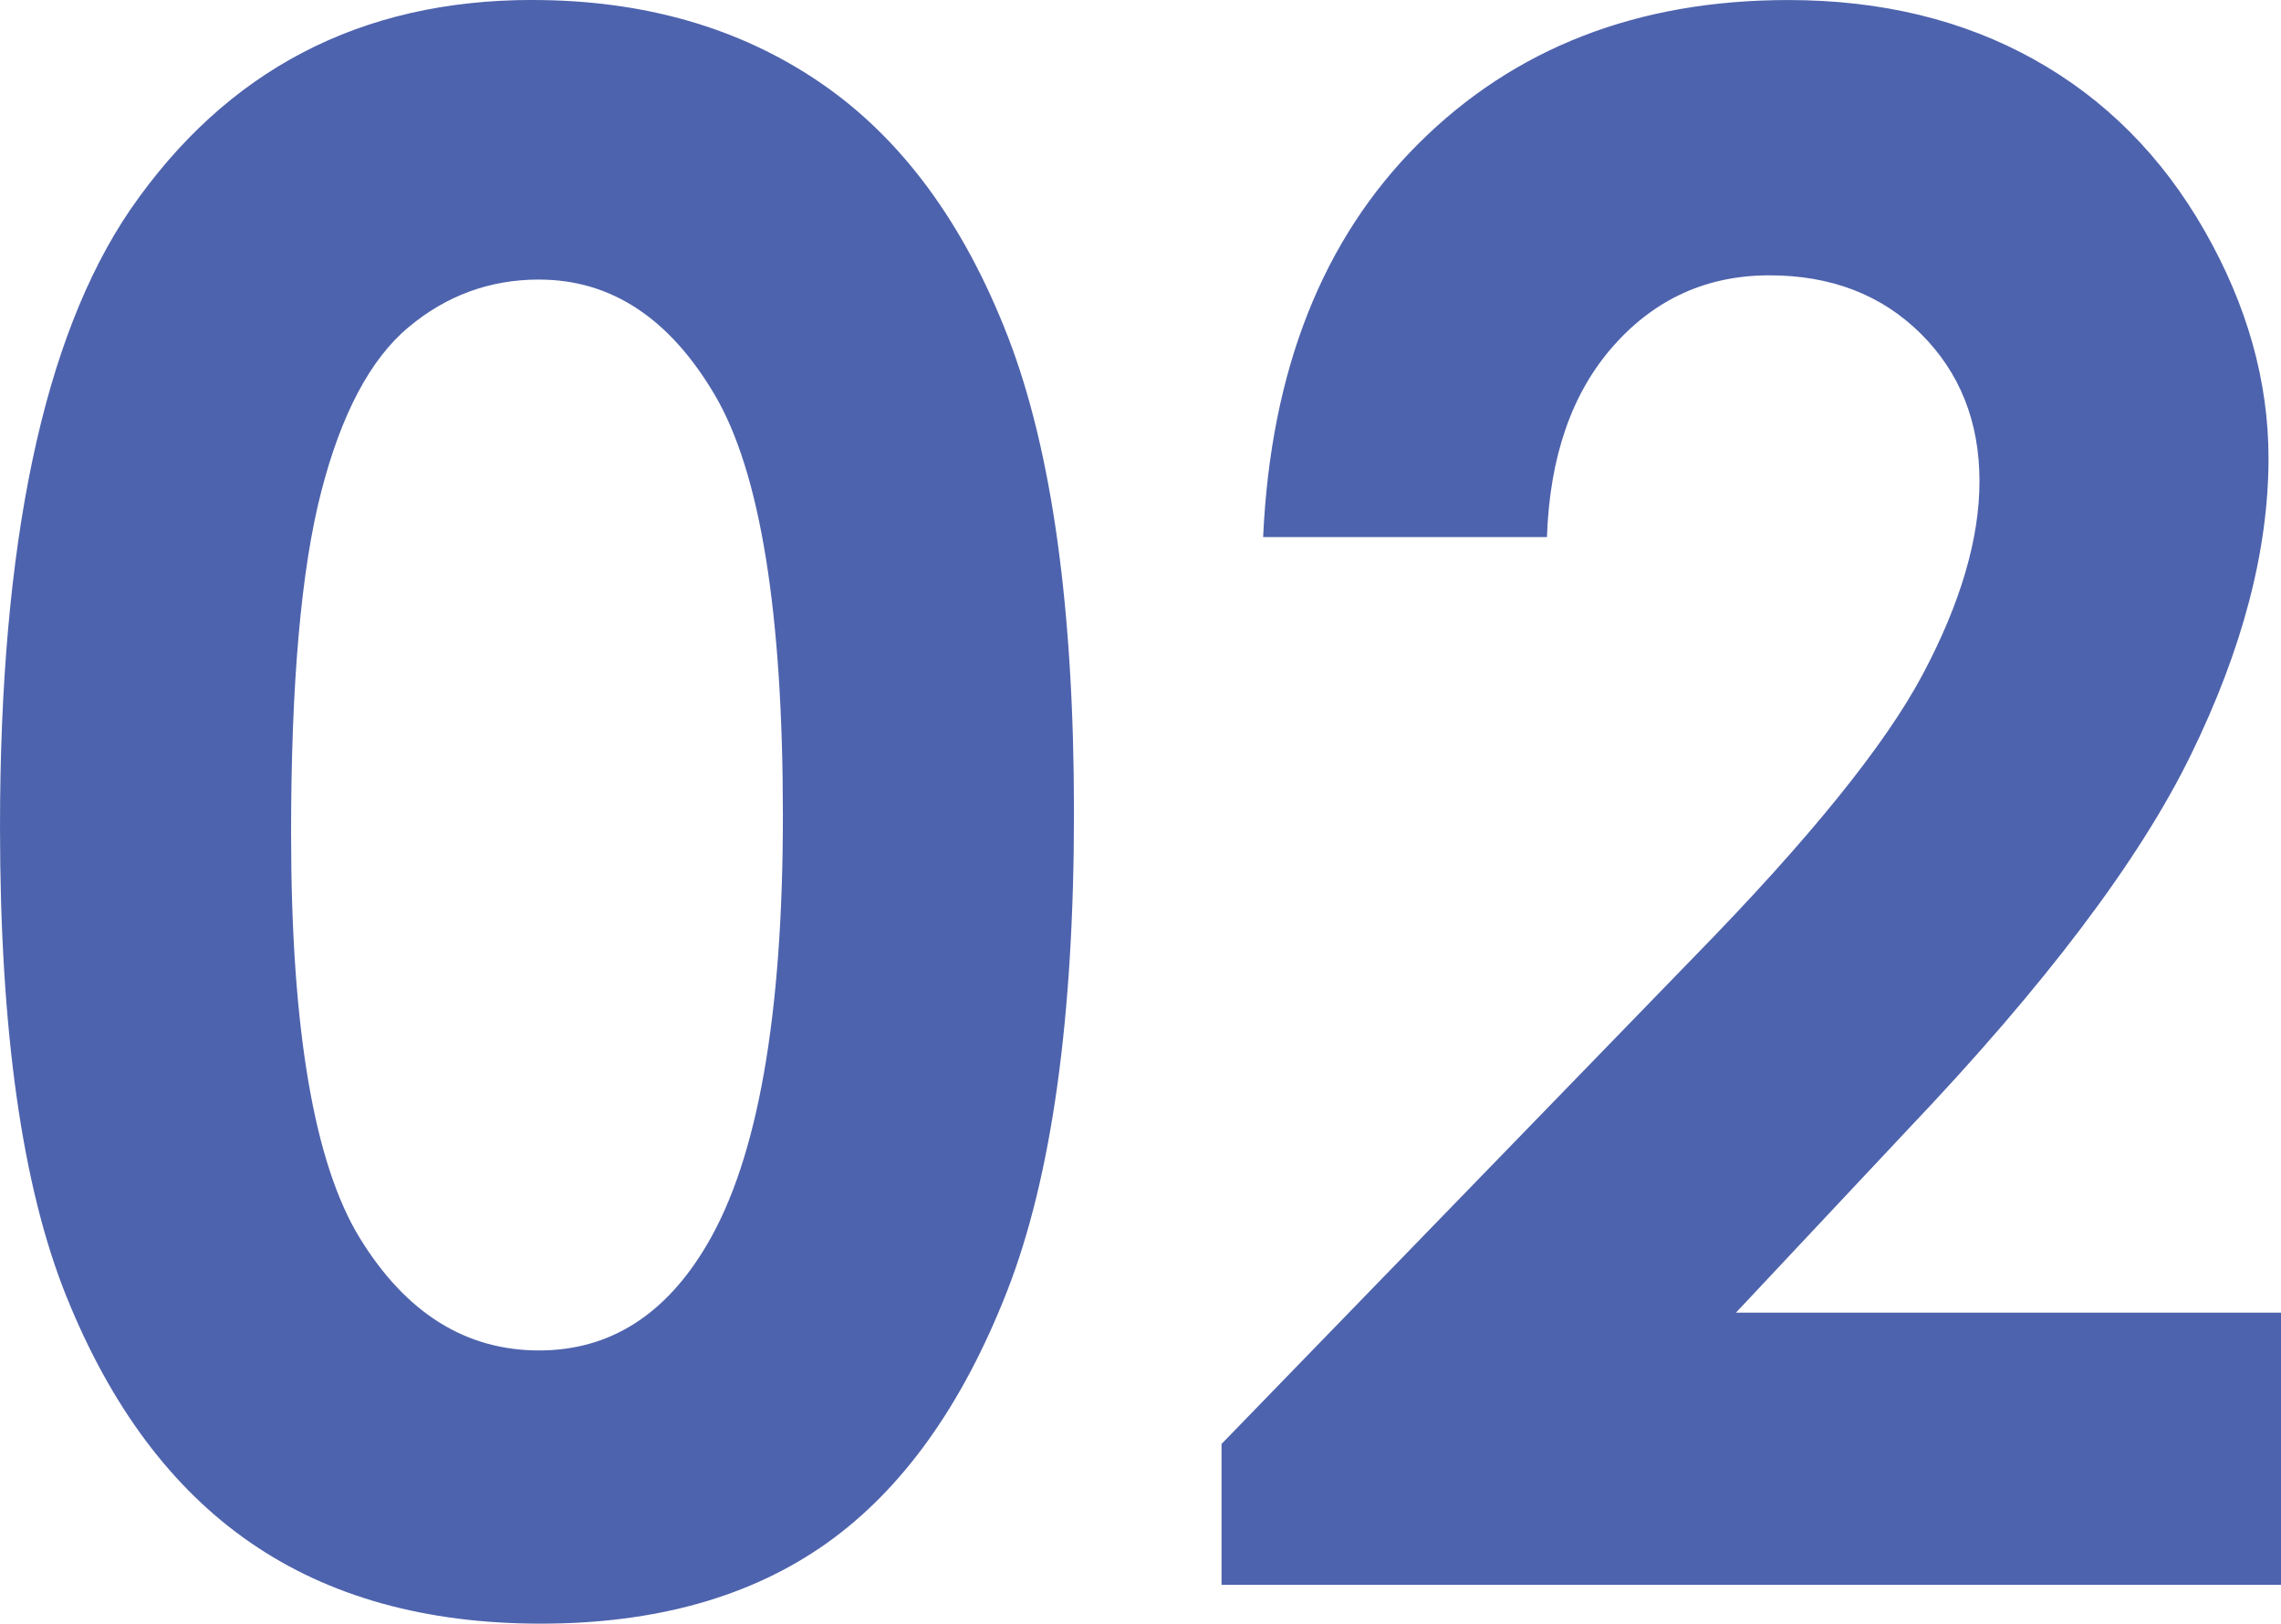
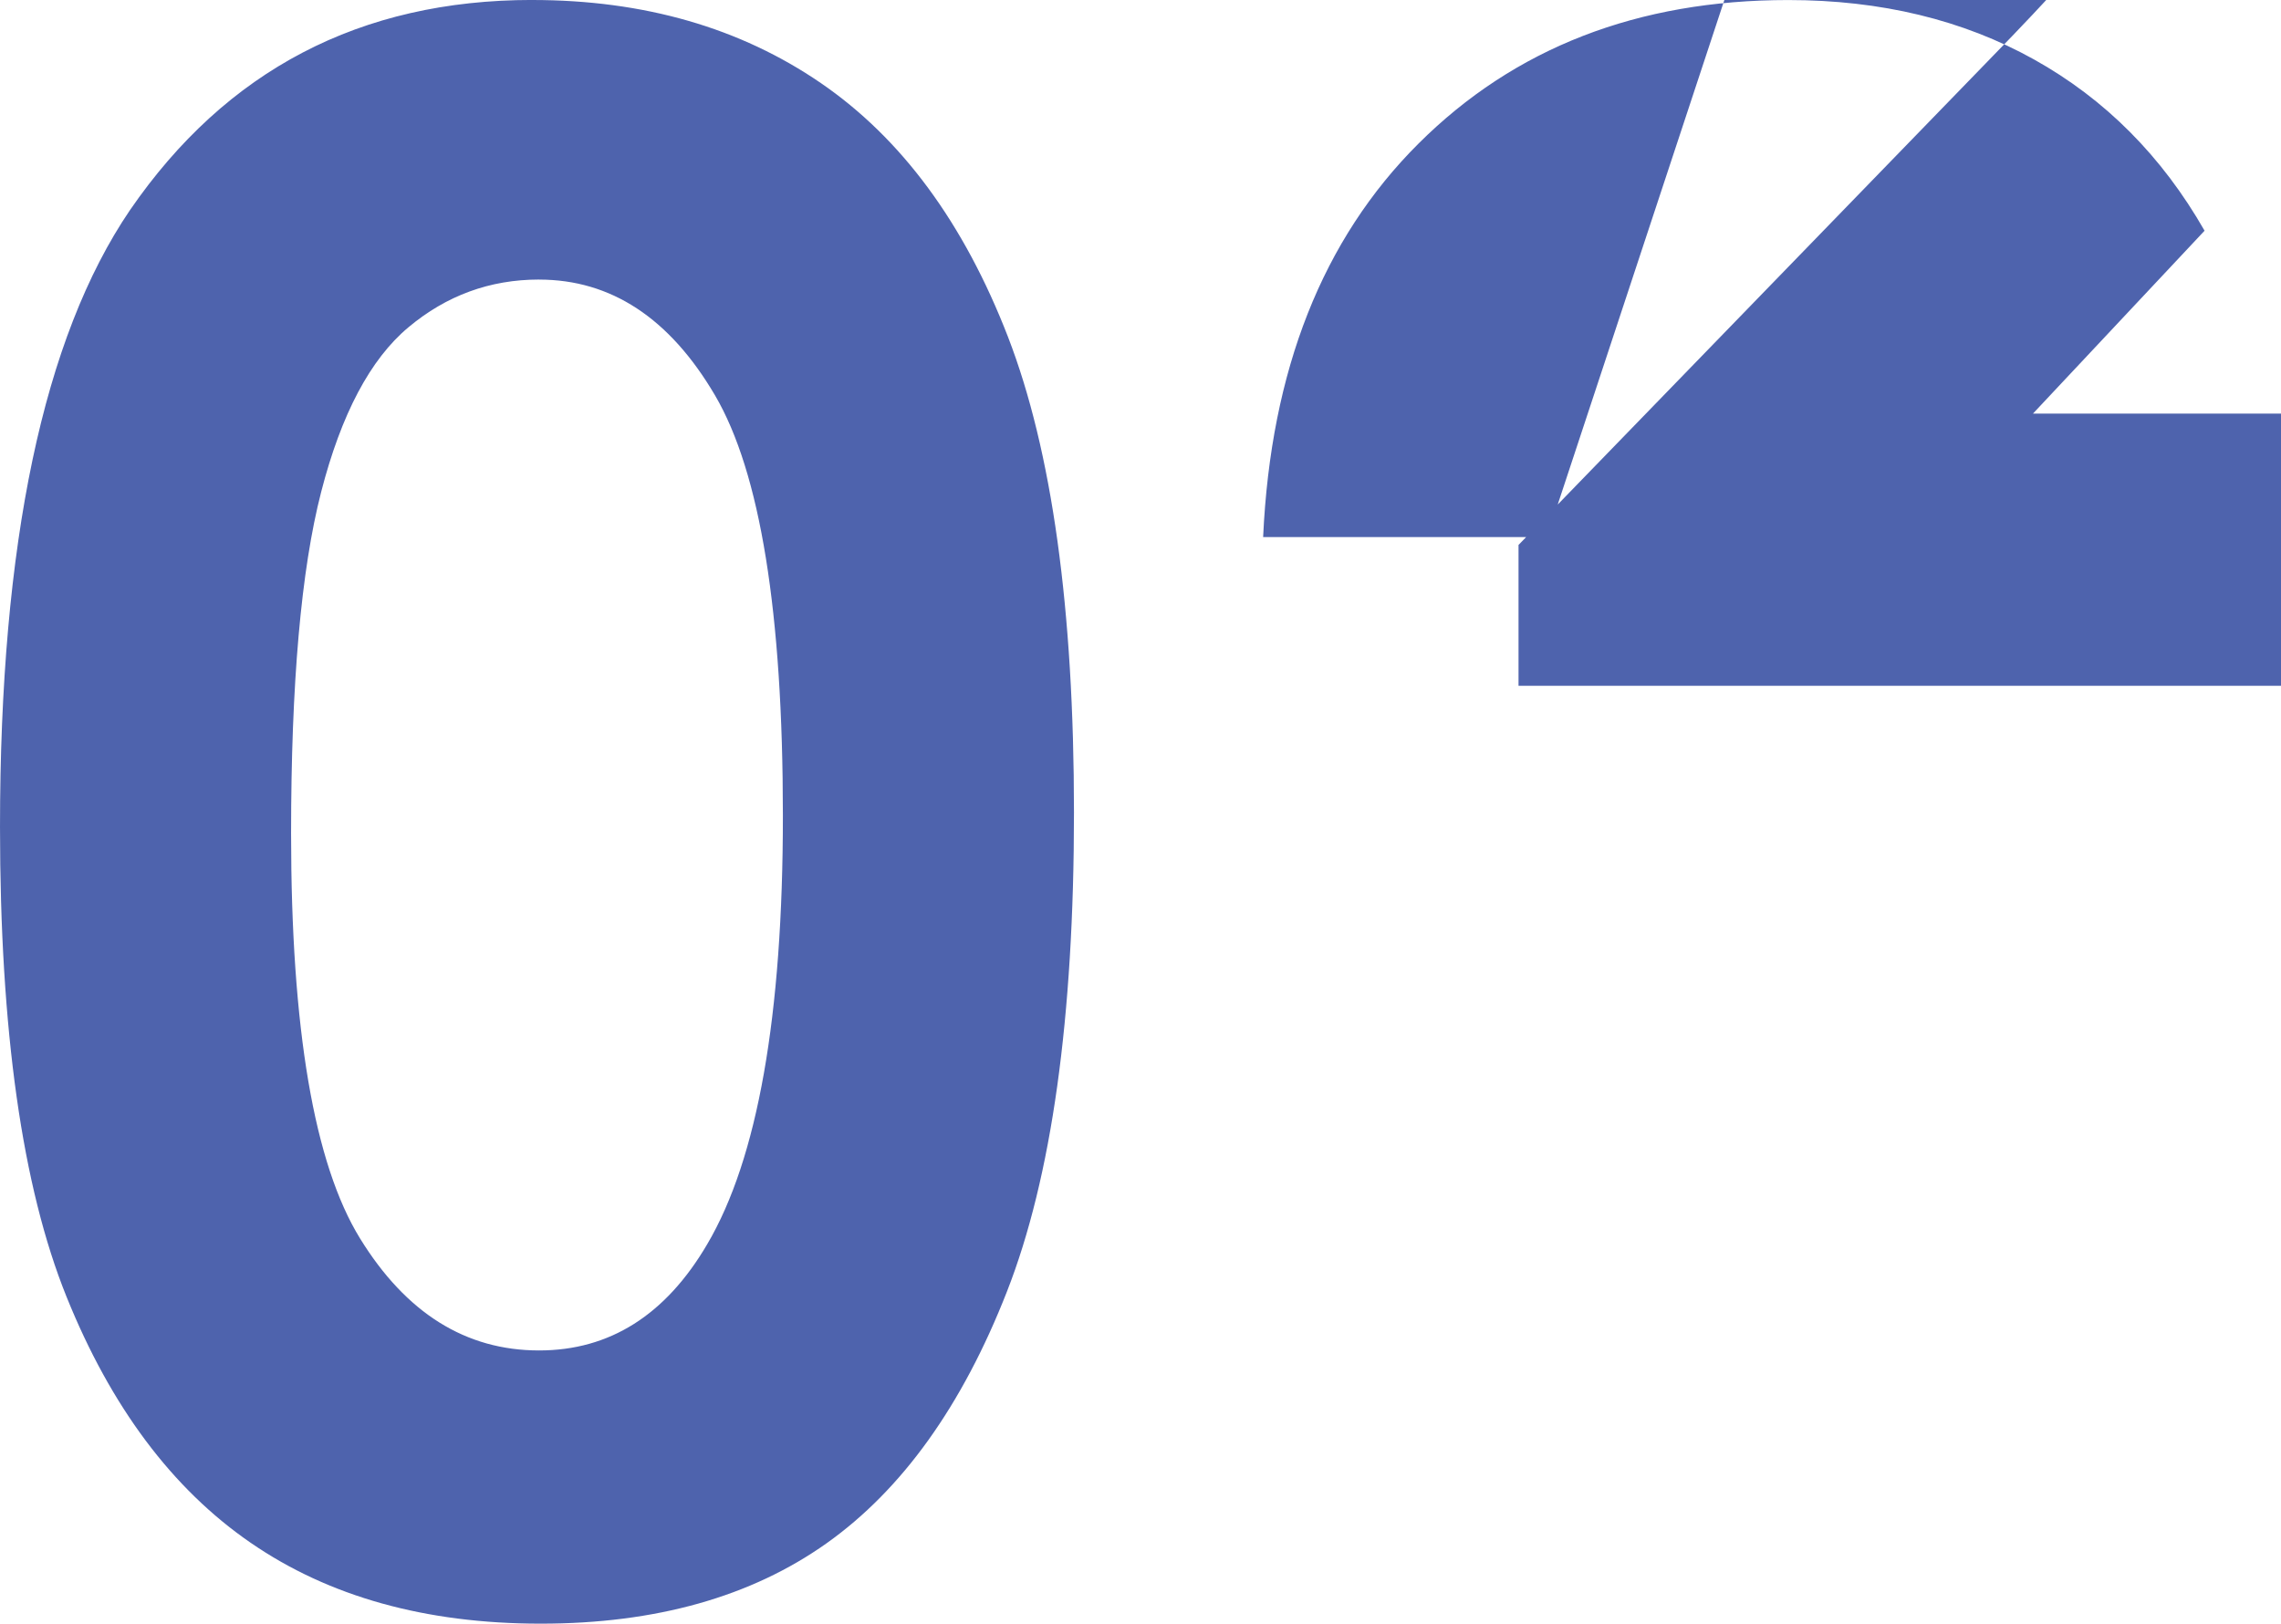
<svg xmlns="http://www.w3.org/2000/svg" viewBox="0 0 59 42" style="background-color:#ffffff00" width="59" height="42">
  <g fill="#4e63ad">
-     <path d="M13.768 0c2.886 0 5.375.717 7.463 2.148s3.701 3.62 4.841 6.565c1.138 2.945 1.707 7.044 1.707 12.301 0 5.309-.577 9.441-1.734 12.396-1.156 2.953-2.712 5.123-4.665 6.51-1.955 1.386-4.42 2.079-7.396 2.079s-5.477-.698-7.502-2.093c-2.027-1.395-3.613-3.516-4.761-6.362-1.148-2.844-1.721-6.896-1.721-12.151 0-7.34 1.12-12.659 3.361-15.957 2.493-3.625 5.961-5.437 10.407-5.437zm.176 7.231c-1.272 0-2.399.413-3.382 1.237-.984.824-1.736 2.243-2.254 4.254-.519 2.012-.779 4.958-.779 8.836 0 5.056.595 8.548 1.785 10.479 1.19 1.929 2.732 2.895 4.63 2.895 1.824 0 3.273-.915 4.347-2.745 1.305-2.211 1.959-5.909 1.959-11.091 0-5.255-.587-8.88-1.758-10.874-1.172-1.994-2.689-2.99-4.548-2.99zM40.014 13.892h-7.342c.197-4.313 1.537-7.706 4.021-10.18 2.483-2.474 5.669-3.711 9.559-3.711 2.403 0 4.522.513 6.36 1.537s3.308 2.501 4.411 4.43c1.103 1.931 1.654 3.893 1.654 5.885 0 2.375-.668 4.931-2.005 7.666-1.335 2.737-3.78 5.972-7.331 9.704l-4.439 4.731h14.098v7.04h-27.404v-3.643l12.236-12.613c2.958-3.026 4.927-5.459 5.904-7.299.976-1.84 1.465-3.502 1.465-4.989 0-1.54-.506-2.814-1.519-3.82-1.013-1.004-2.317-1.508-3.913-1.508-1.614 0-2.958.607-4.034 1.822-1.077 1.214-1.65 2.864-1.722 4.947z" />
+     <path d="M13.768 0c2.886 0 5.375.717 7.463 2.148s3.701 3.62 4.841 6.565c1.138 2.945 1.707 7.044 1.707 12.301 0 5.309-.577 9.441-1.734 12.396-1.156 2.953-2.712 5.123-4.665 6.51-1.955 1.386-4.42 2.079-7.396 2.079s-5.477-.698-7.502-2.093c-2.027-1.395-3.613-3.516-4.761-6.362-1.148-2.844-1.721-6.896-1.721-12.151 0-7.34 1.12-12.659 3.361-15.957 2.493-3.625 5.961-5.437 10.407-5.437zm.176 7.231c-1.272 0-2.399.413-3.382 1.237-.984.824-1.736 2.243-2.254 4.254-.519 2.012-.779 4.958-.779 8.836 0 5.056.595 8.548 1.785 10.479 1.19 1.929 2.732 2.895 4.63 2.895 1.824 0 3.273-.915 4.347-2.745 1.305-2.211 1.959-5.909 1.959-11.091 0-5.255-.587-8.88-1.758-10.874-1.172-1.994-2.689-2.99-4.548-2.99zM40.014 13.892h-7.342c.197-4.313 1.537-7.706 4.021-10.18 2.483-2.474 5.669-3.711 9.559-3.711 2.403 0 4.522.513 6.36 1.537s3.308 2.501 4.411 4.43l-4.439 4.731h14.098v7.04h-27.404v-3.643l12.236-12.613c2.958-3.026 4.927-5.459 5.904-7.299.976-1.84 1.465-3.502 1.465-4.989 0-1.54-.506-2.814-1.519-3.82-1.013-1.004-2.317-1.508-3.913-1.508-1.614 0-2.958.607-4.034 1.822-1.077 1.214-1.65 2.864-1.722 4.947z" />
  </g>
</svg>